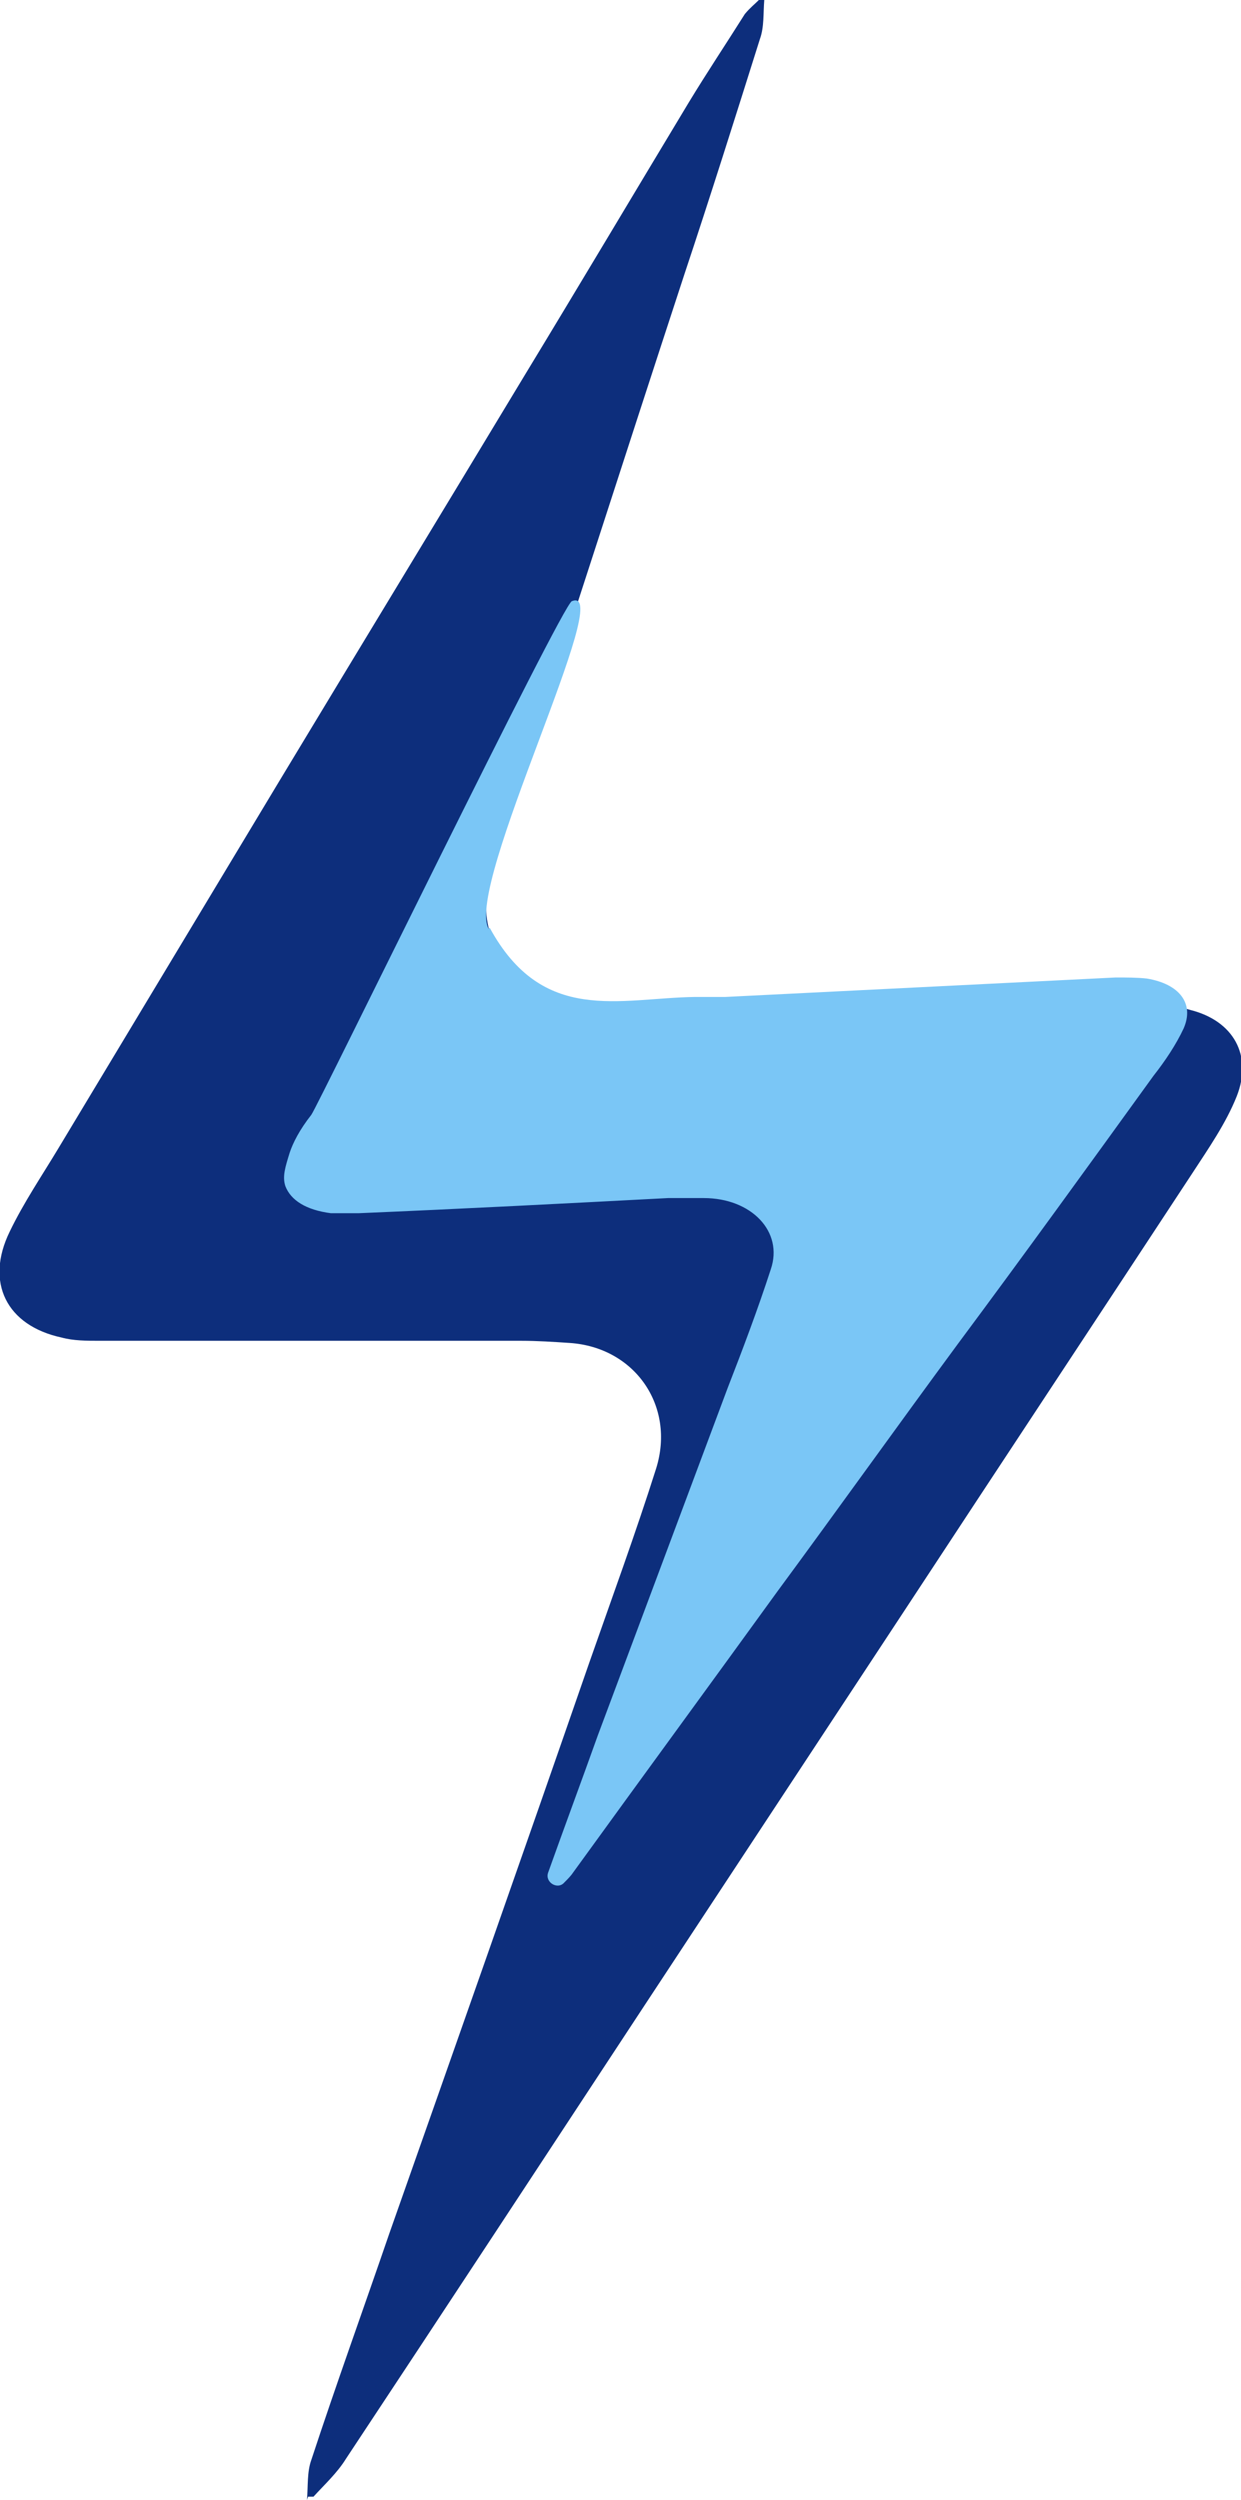
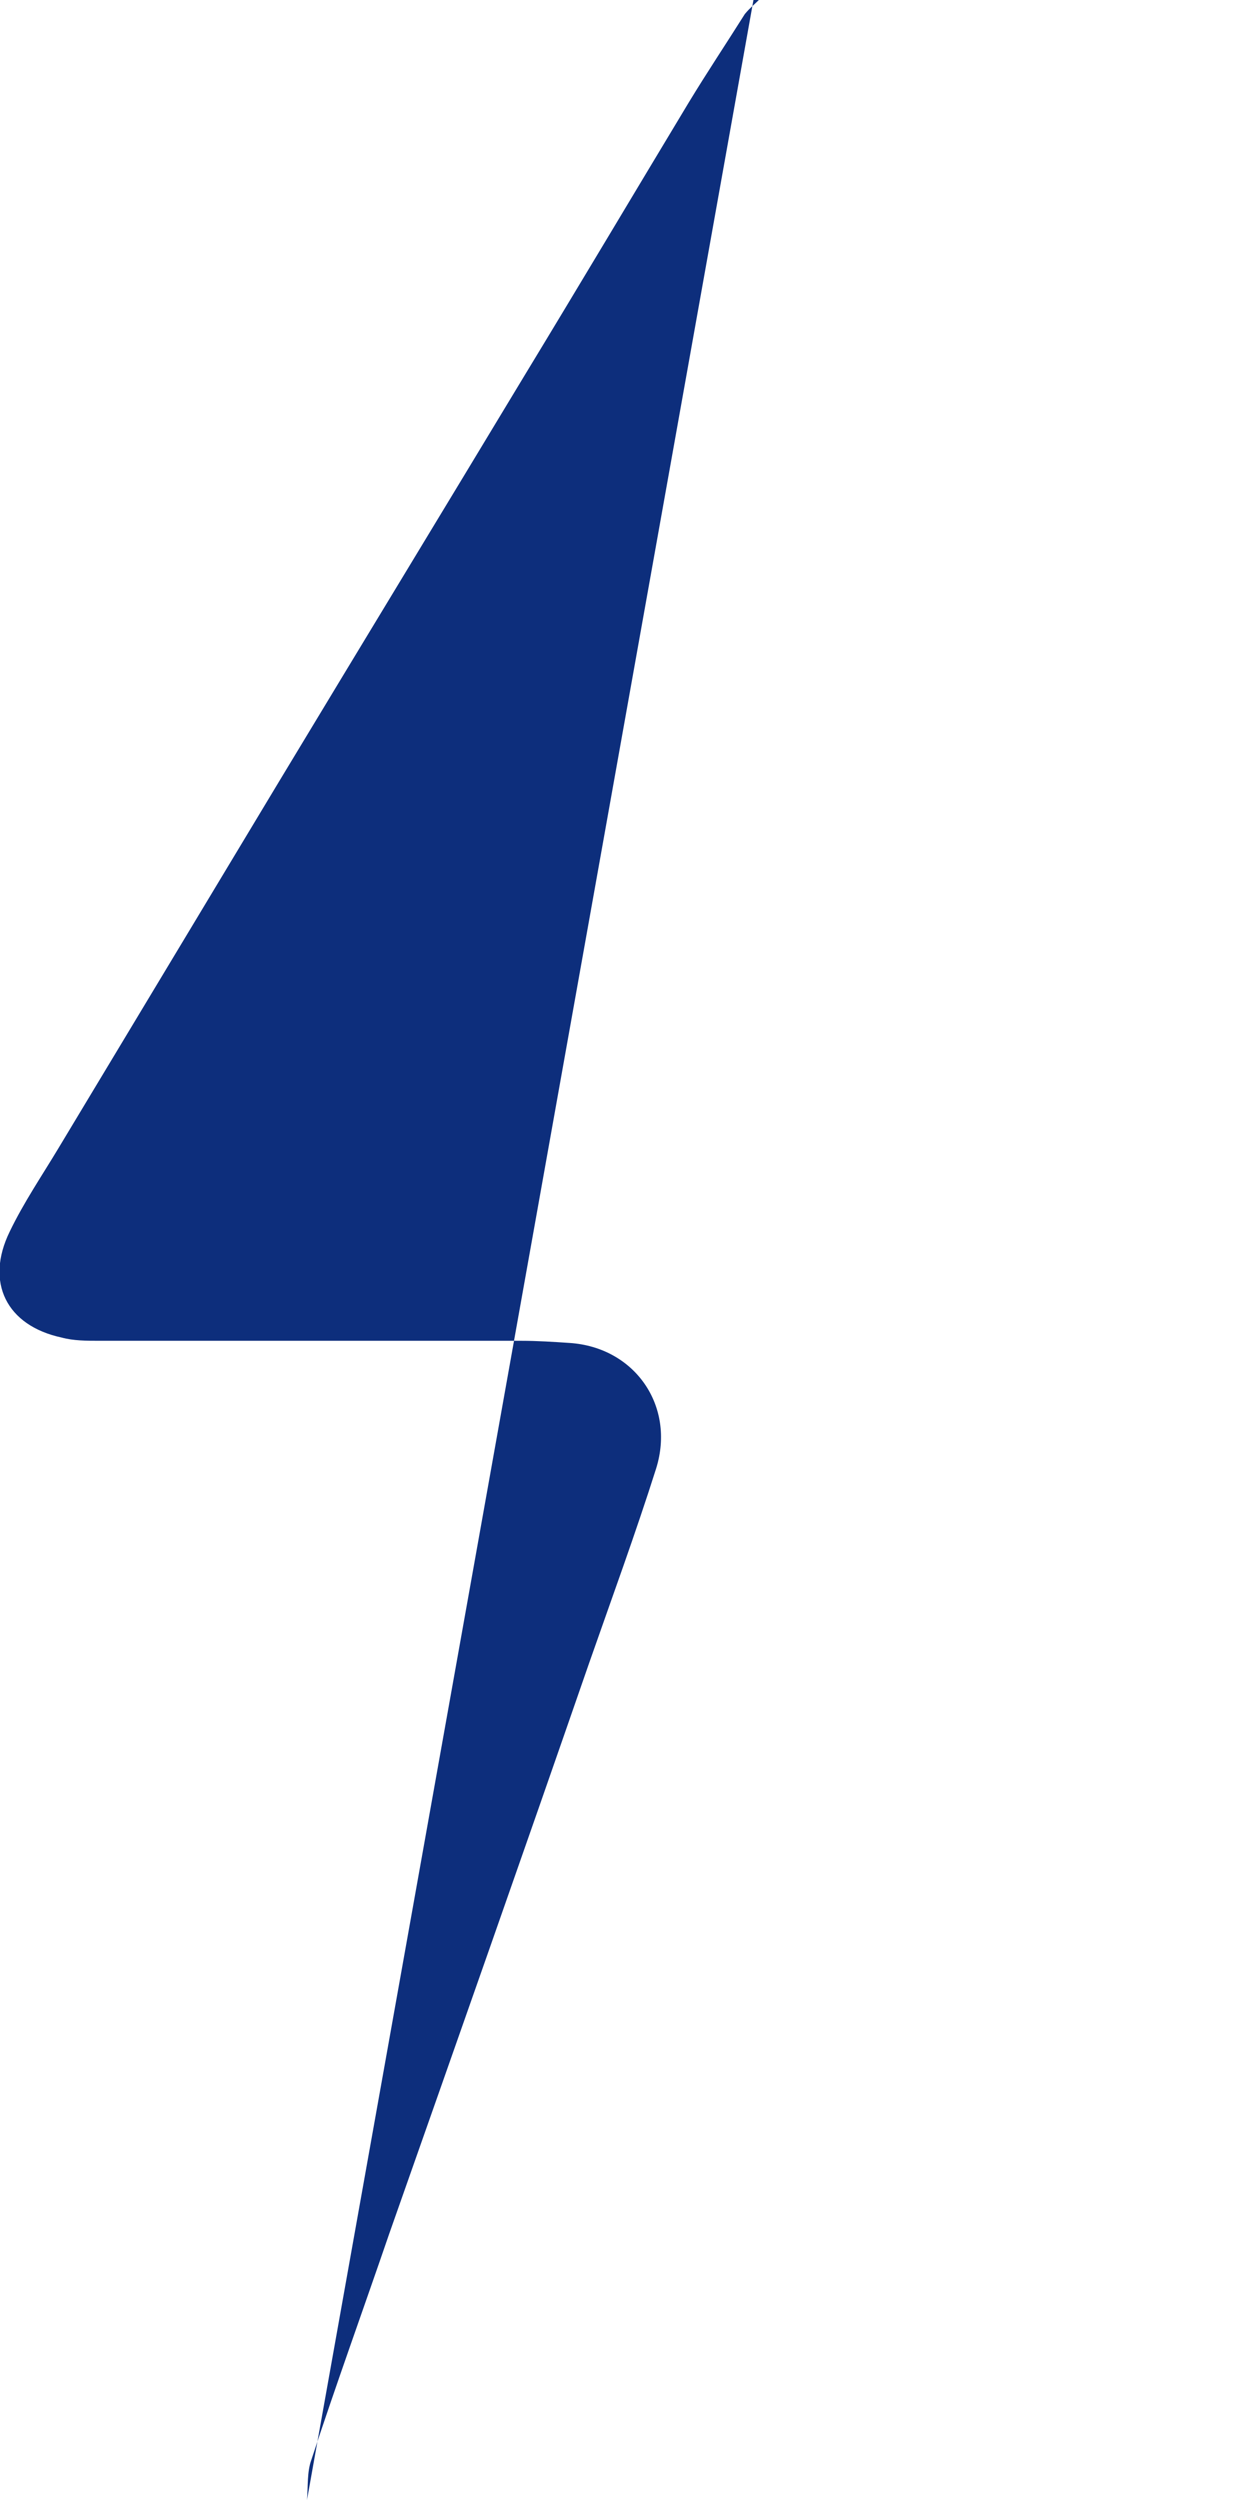
<svg xmlns="http://www.w3.org/2000/svg" id="_Слой_1" data-name="Слой 1" viewBox="0 0 11.48 23.12">
  <defs>
    <style> .cls-1 { fill: #7ac6f6; } .cls-2 { fill: #0d2e7c; } </style>
  </defs>
-   <path class="cls-2" d="m2.84,23.12c.01-.13,0-.26.04-.37.23-.7.48-1.39.72-2.09.62-1.76,1.24-3.52,1.85-5.28.21-.6.43-1.2.62-1.8.18-.58-.2-1.12-.8-1.16-.15-.01-.3-.02-.45-.02-1.3,0-2.6,0-3.9,0-.12,0-.24,0-.35-.03-.51-.11-.71-.51-.48-.98.13-.27.3-.52.45-.77.68-1.13,1.36-2.26,2.04-3.39.76-1.26,1.52-2.51,2.28-3.77.51-.84,1.01-1.68,1.51-2.51.17-.28.35-.55.52-.82C6.94.07,6.98.04,7.02,0c.02,0,.03,0,.05,0-.01.12,0,.25-.04.36-.23.73-.46,1.46-.7,2.18-.59,1.8-1.17,3.61-1.76,5.41-.07.21-.1.42-.05.63.09.39.4.66.8.7.12.01.24.02.36.02,1.64,0,3.29,0,4.93,0,.13,0,.27,0,.4.04.4.1.58.42.43.8-.1.25-.26.48-.41.71-.88,1.34-1.76,2.67-2.64,4.01-.81,1.23-1.62,2.46-2.43,3.69-.92,1.4-1.84,2.8-2.76,4.19-.08.13-.2.24-.3.35h-.05Z" />
-   <path class="cls-1" d="m4.53,8.58c.49.9,1.2.65,1.9.64,0,0,0,0,.01,0,.01,0,.16,0,.27,0,1.2-.06,2.41-.12,3.61-.18.1,0,.2,0,.29.01.3.05.44.23.34.46-.07.15-.17.3-.28.44-.6.83-1.2,1.66-1.81,2.48-.56.76-1.11,1.53-1.67,2.29-.63.87-1.26,1.73-1.89,2.6-.02.03-.05.06-.08.09-.06.07-.18,0-.15-.09,0,0,0,0,0,0,.15-.42.31-.85.46-1.27.4-1.07.8-2.14,1.2-3.21.14-.36.28-.73.4-1.1.12-.35-.18-.66-.62-.66-.11,0-.22,0-.33,0-.95.05-1.91.1-2.86.14-.09,0-.17,0-.26,0-.23-.03-.37-.12-.42-.25-.03-.09,0-.18.04-.31.03-.09.09-.21.2-.35.06-.08,2.32-4.72,2.41-4.75.42-.17-.99,2.63-.77,3.03Z" />
+   <path class="cls-2" d="m2.84,23.12c.01-.13,0-.26.04-.37.23-.7.48-1.39.72-2.09.62-1.76,1.24-3.52,1.85-5.28.21-.6.43-1.2.62-1.8.18-.58-.2-1.12-.8-1.16-.15-.01-.3-.02-.45-.02-1.3,0-2.6,0-3.9,0-.12,0-.24,0-.35-.03-.51-.11-.71-.51-.48-.98.13-.27.3-.52.45-.77.68-1.13,1.36-2.26,2.04-3.39.76-1.26,1.52-2.51,2.28-3.77.51-.84,1.01-1.68,1.51-2.51.17-.28.35-.55.52-.82C6.94.07,6.98.04,7.02,0h-.05Z" />
</svg>